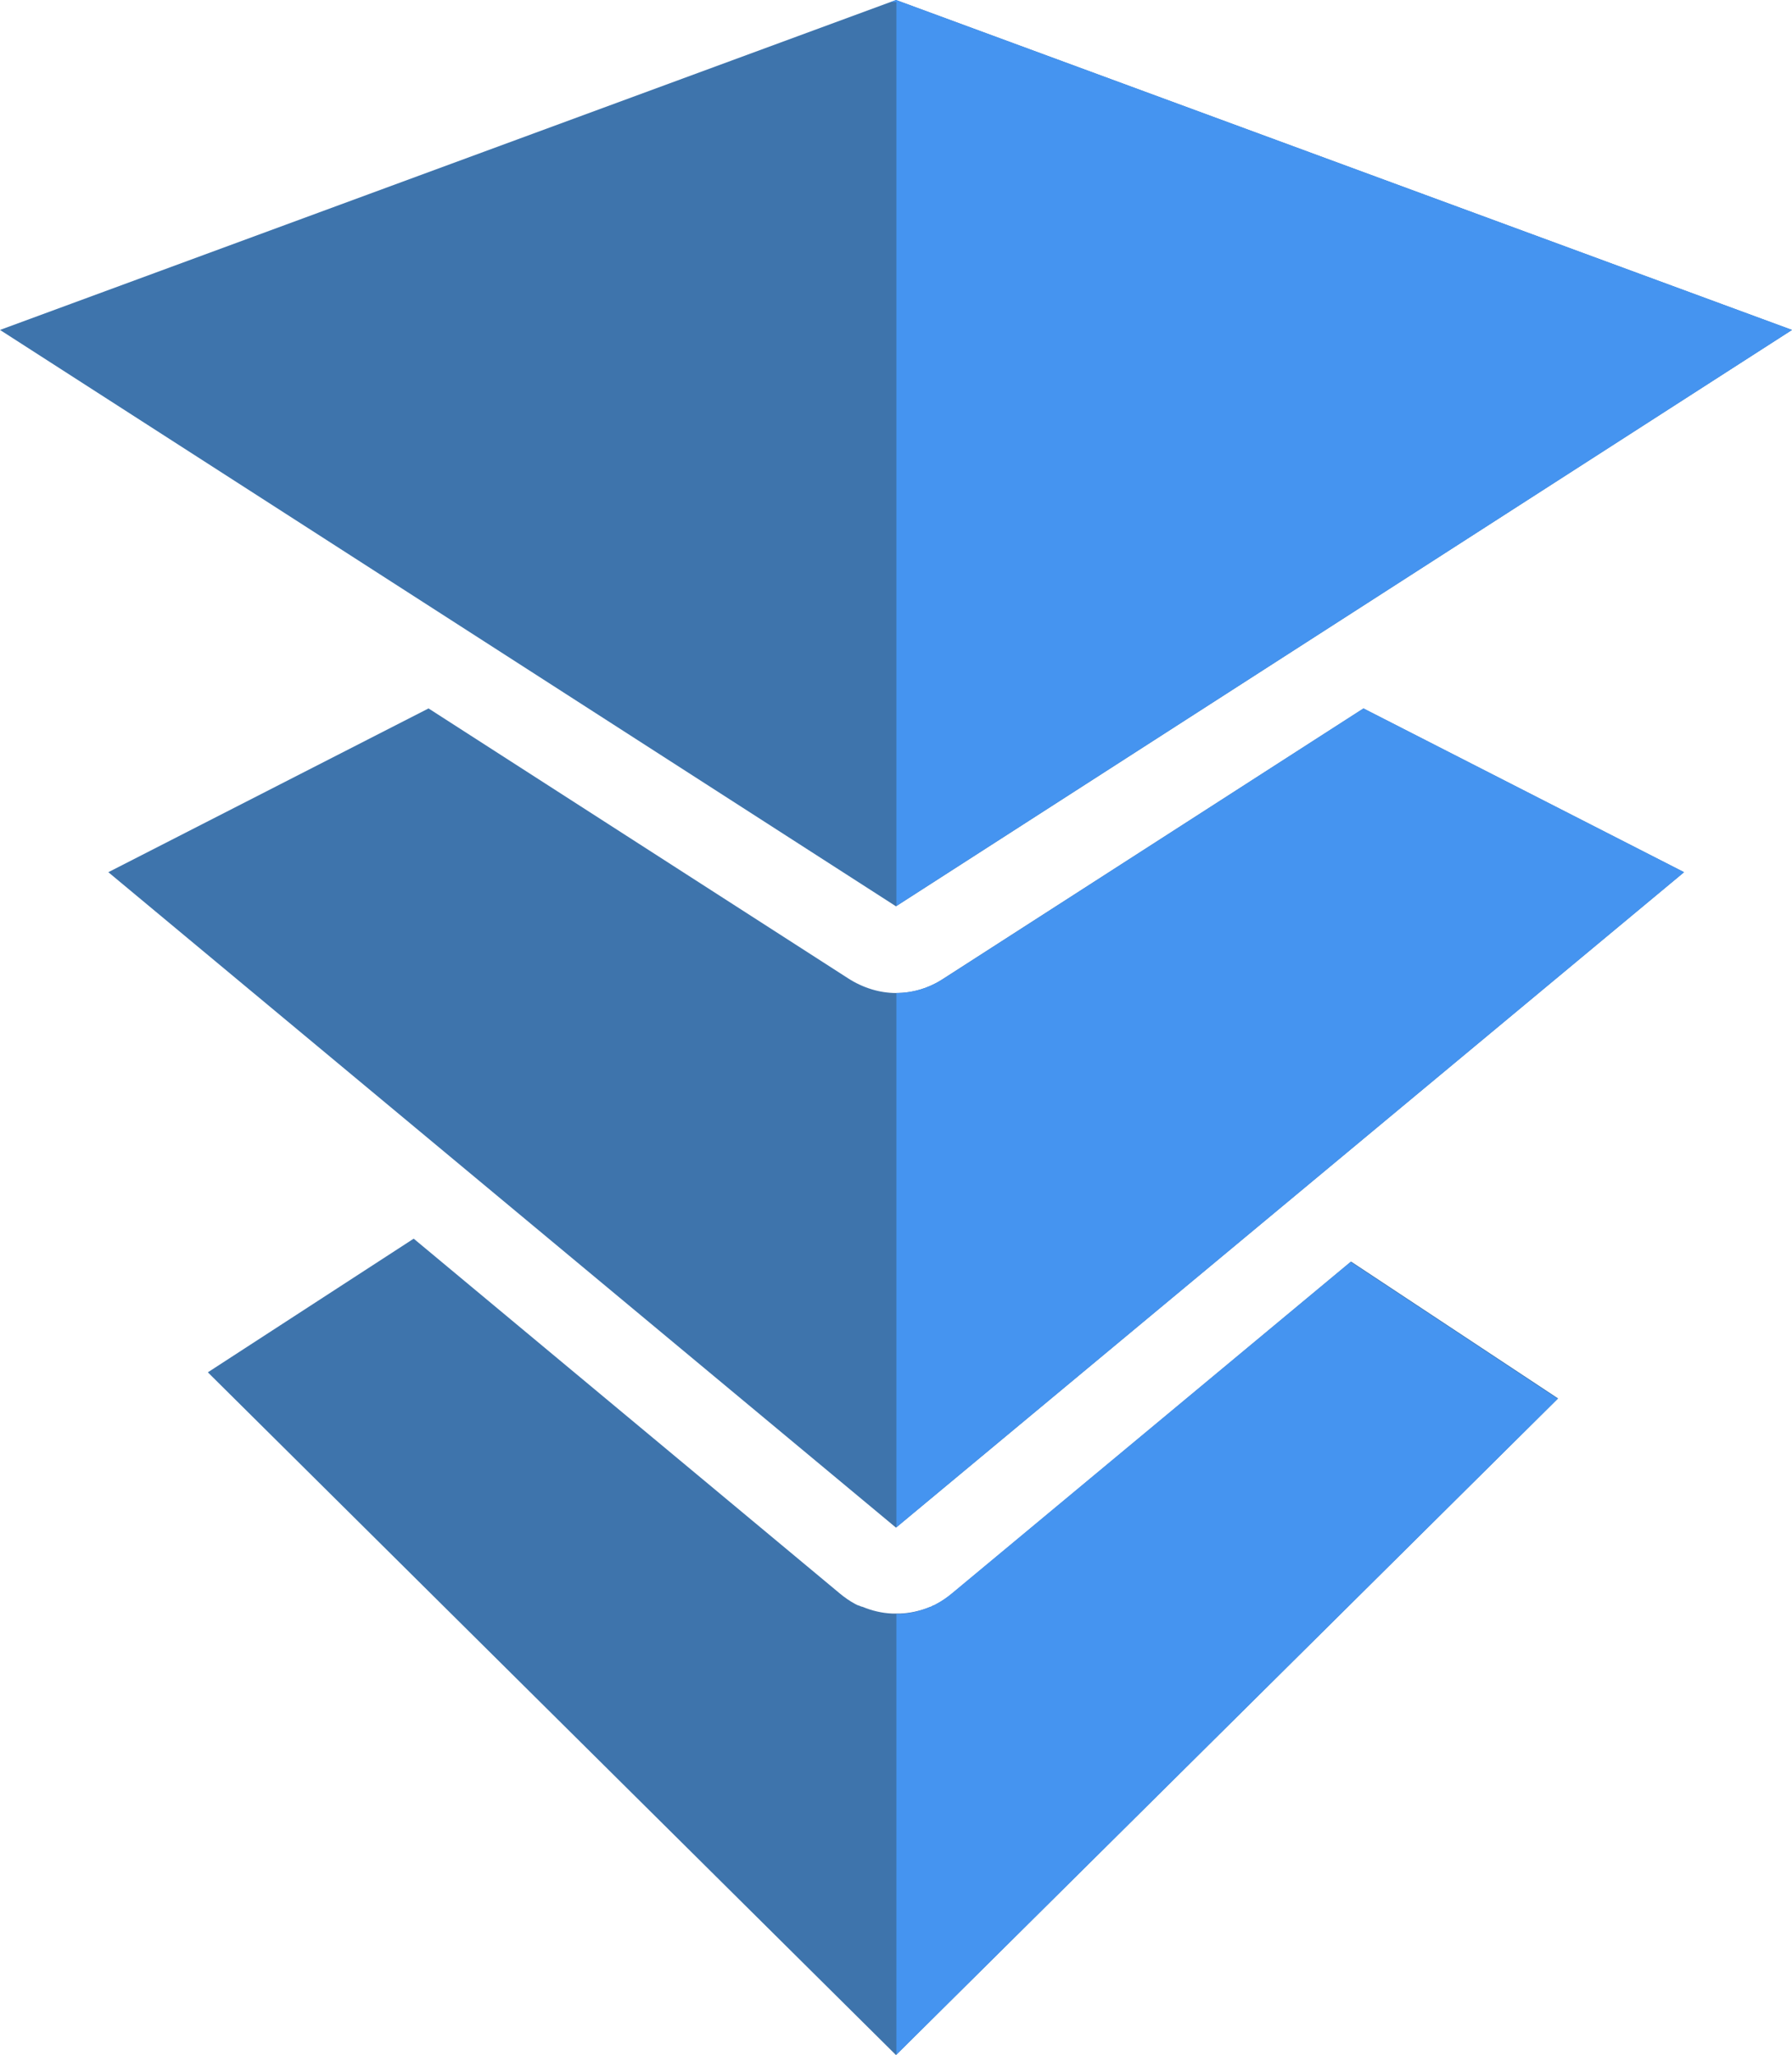
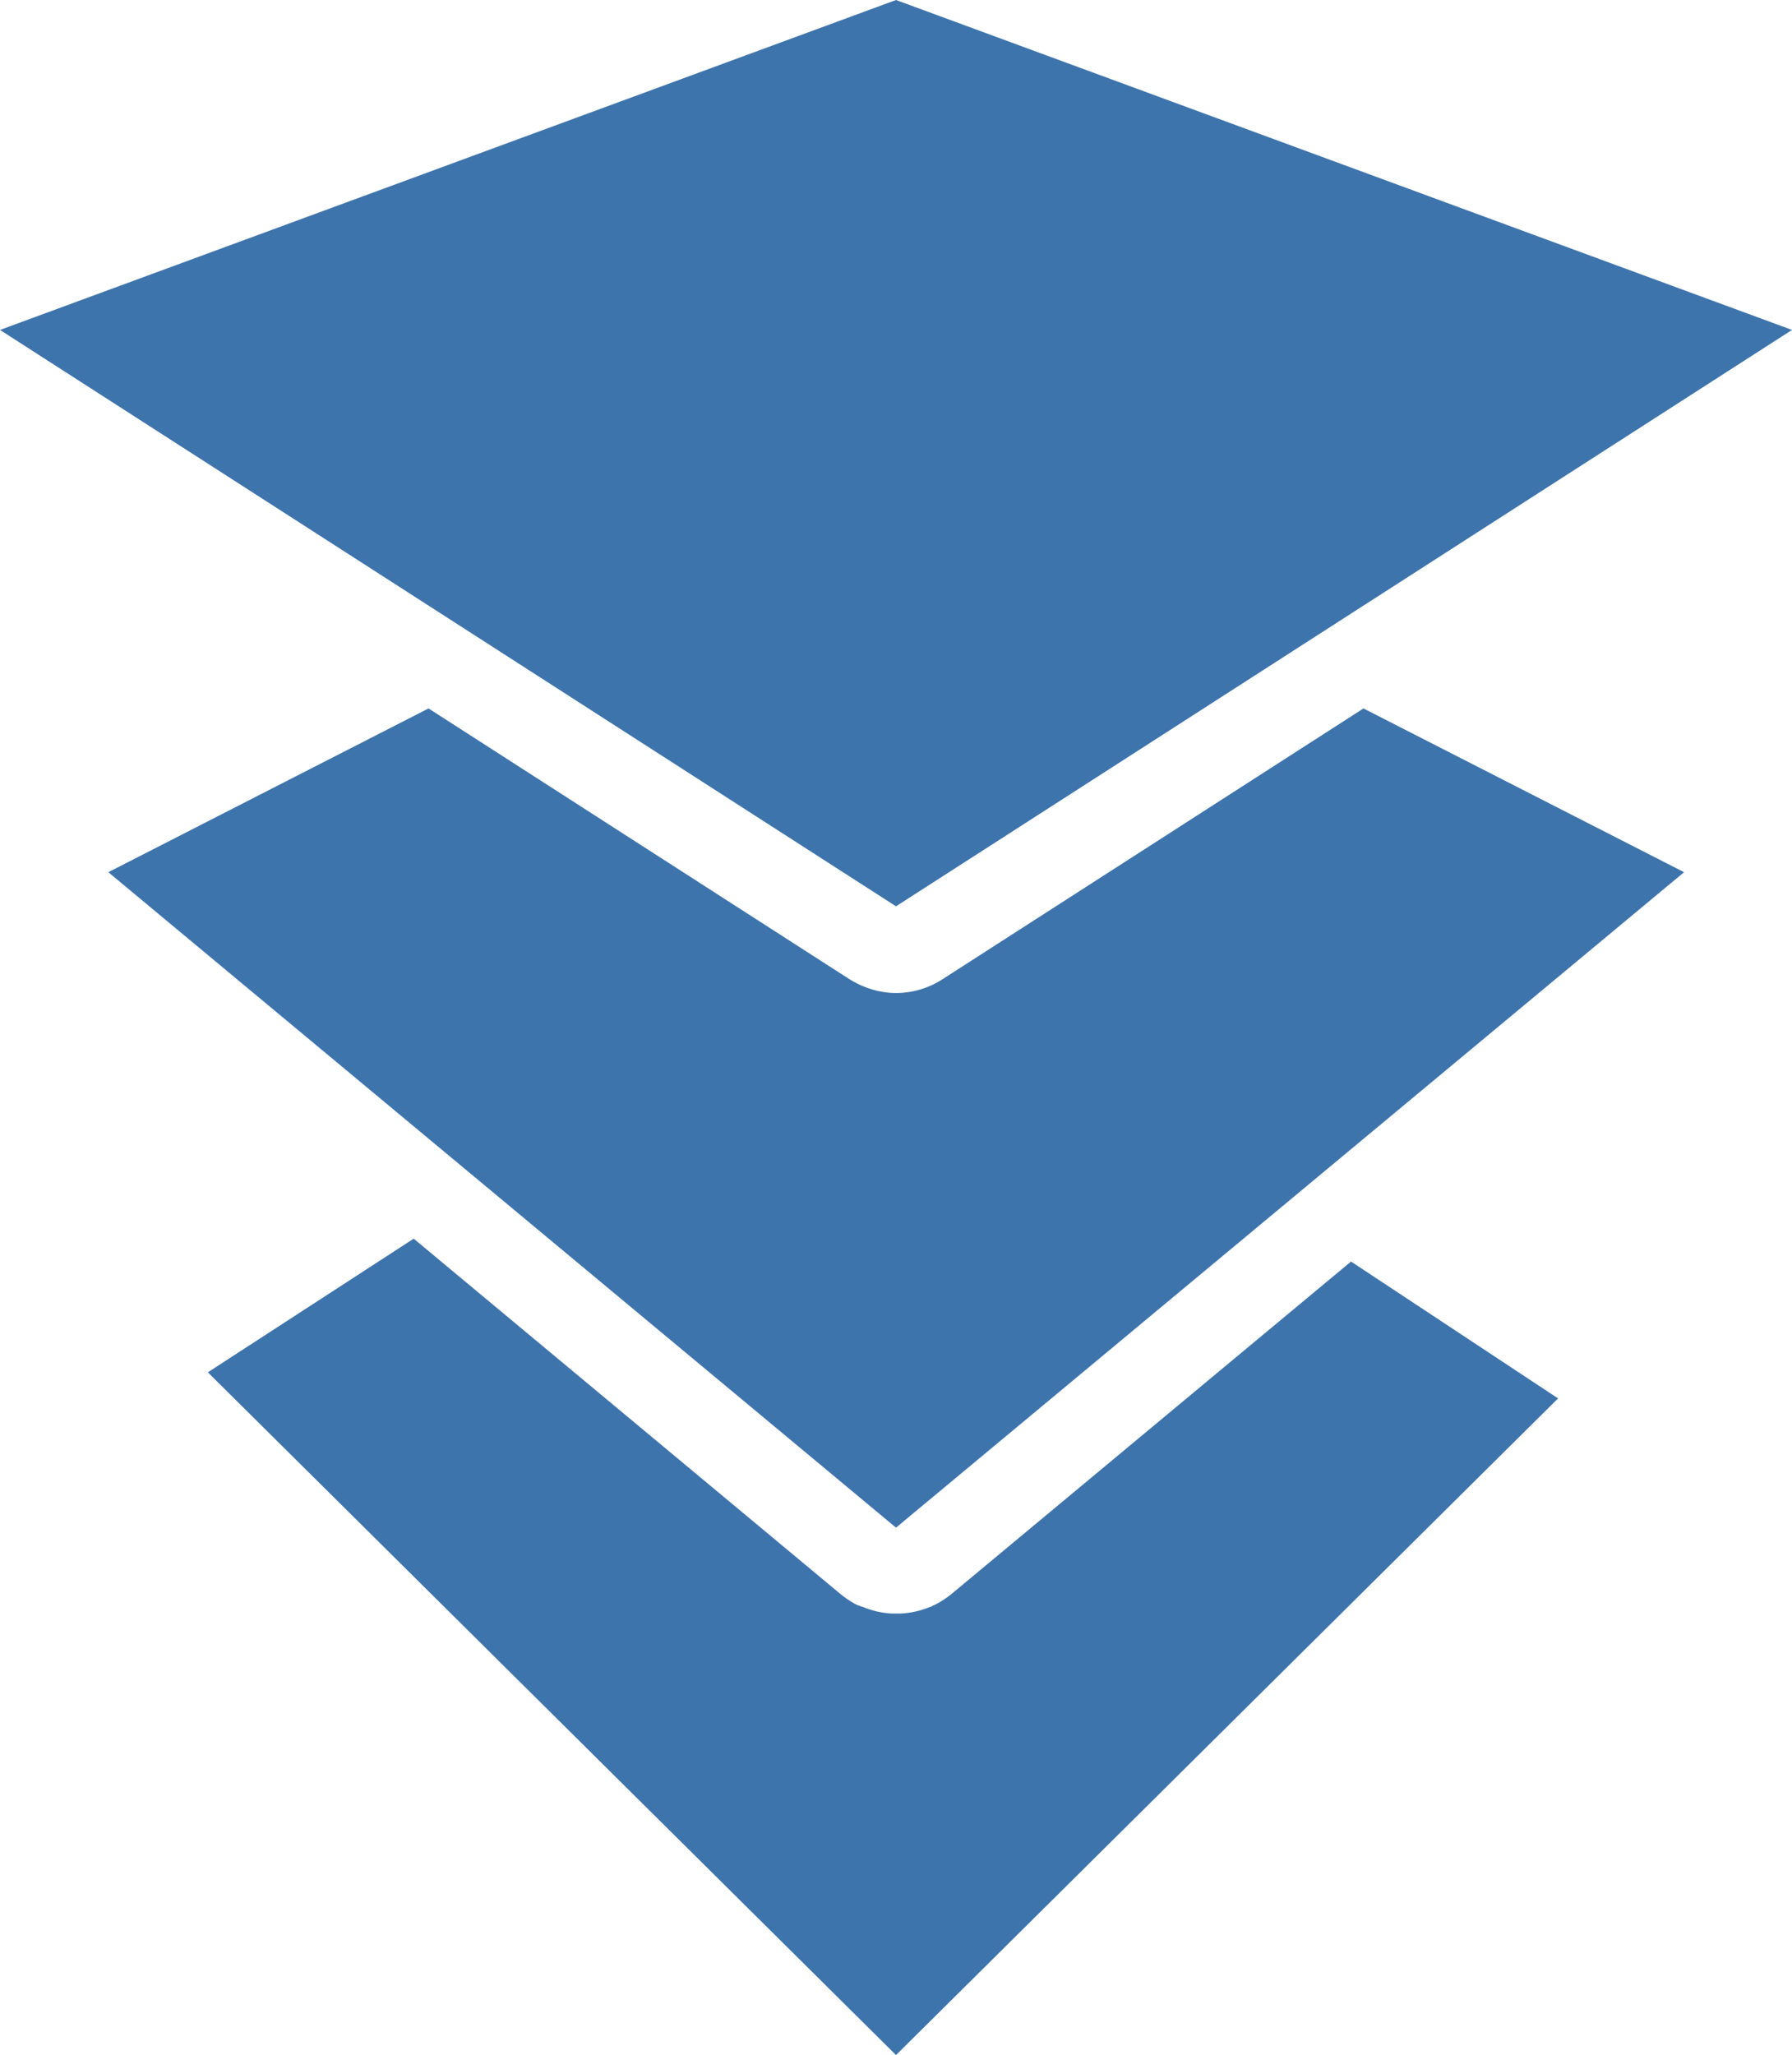
<svg xmlns="http://www.w3.org/2000/svg" xml:space="preserve" id="Layer_1" x="0" y="0" version="1.1" viewBox="32.7 0 446.6 512">
  <style>.st1{fill:#4594f0}</style>
  <path d="M135.8 308.6 242 397c1.2 1 2.5 1.9 3.8 2.6l.4.2.2.1.3.1.3.1.2.1.3.1h.1c2.4 1 4.9 1.6 7.5 1.7h2c2.5-.1 5.1-.7 7.5-1.7h.1l.4-.2.1-.1.3-.1.3-.1.1-.1.4-.2c1.3-.7 2.6-1.6 3.8-2.6l99.3-82.6 51.6 34.1L256 512 84.5 341.9zm3.7-132.1L244 243.7c3.7 2.4 7.9 3.7 12 3.7s8.3-1.2 12-3.7l104.5-67.2 79.9 40.8L256 380.6 59.7 217.3zM256 0l223.3 82.2L256 225.8 32.7 82.2z" style="fill:#3e74ac" />
-   <path d="m256 0 223.3 82.2-223.2 143.5V.5h-1.4zM372.5 176.5l79.9 40.8-196.3 163.2V247.4c3.9 0 7.8-1.1 11.3-3.3l.5-.3zM369.3 314.4l51.6 34.1-164.8 163.4V402.1h.8c2.5-.1 5.1-.7 7.5-1.7h.1l.4-.2.1-.1.3-.1.3-.1.1-.1.4-.2c1.3-.7 2.6-1.6 3.8-2.6z" class="st1" />
</svg>